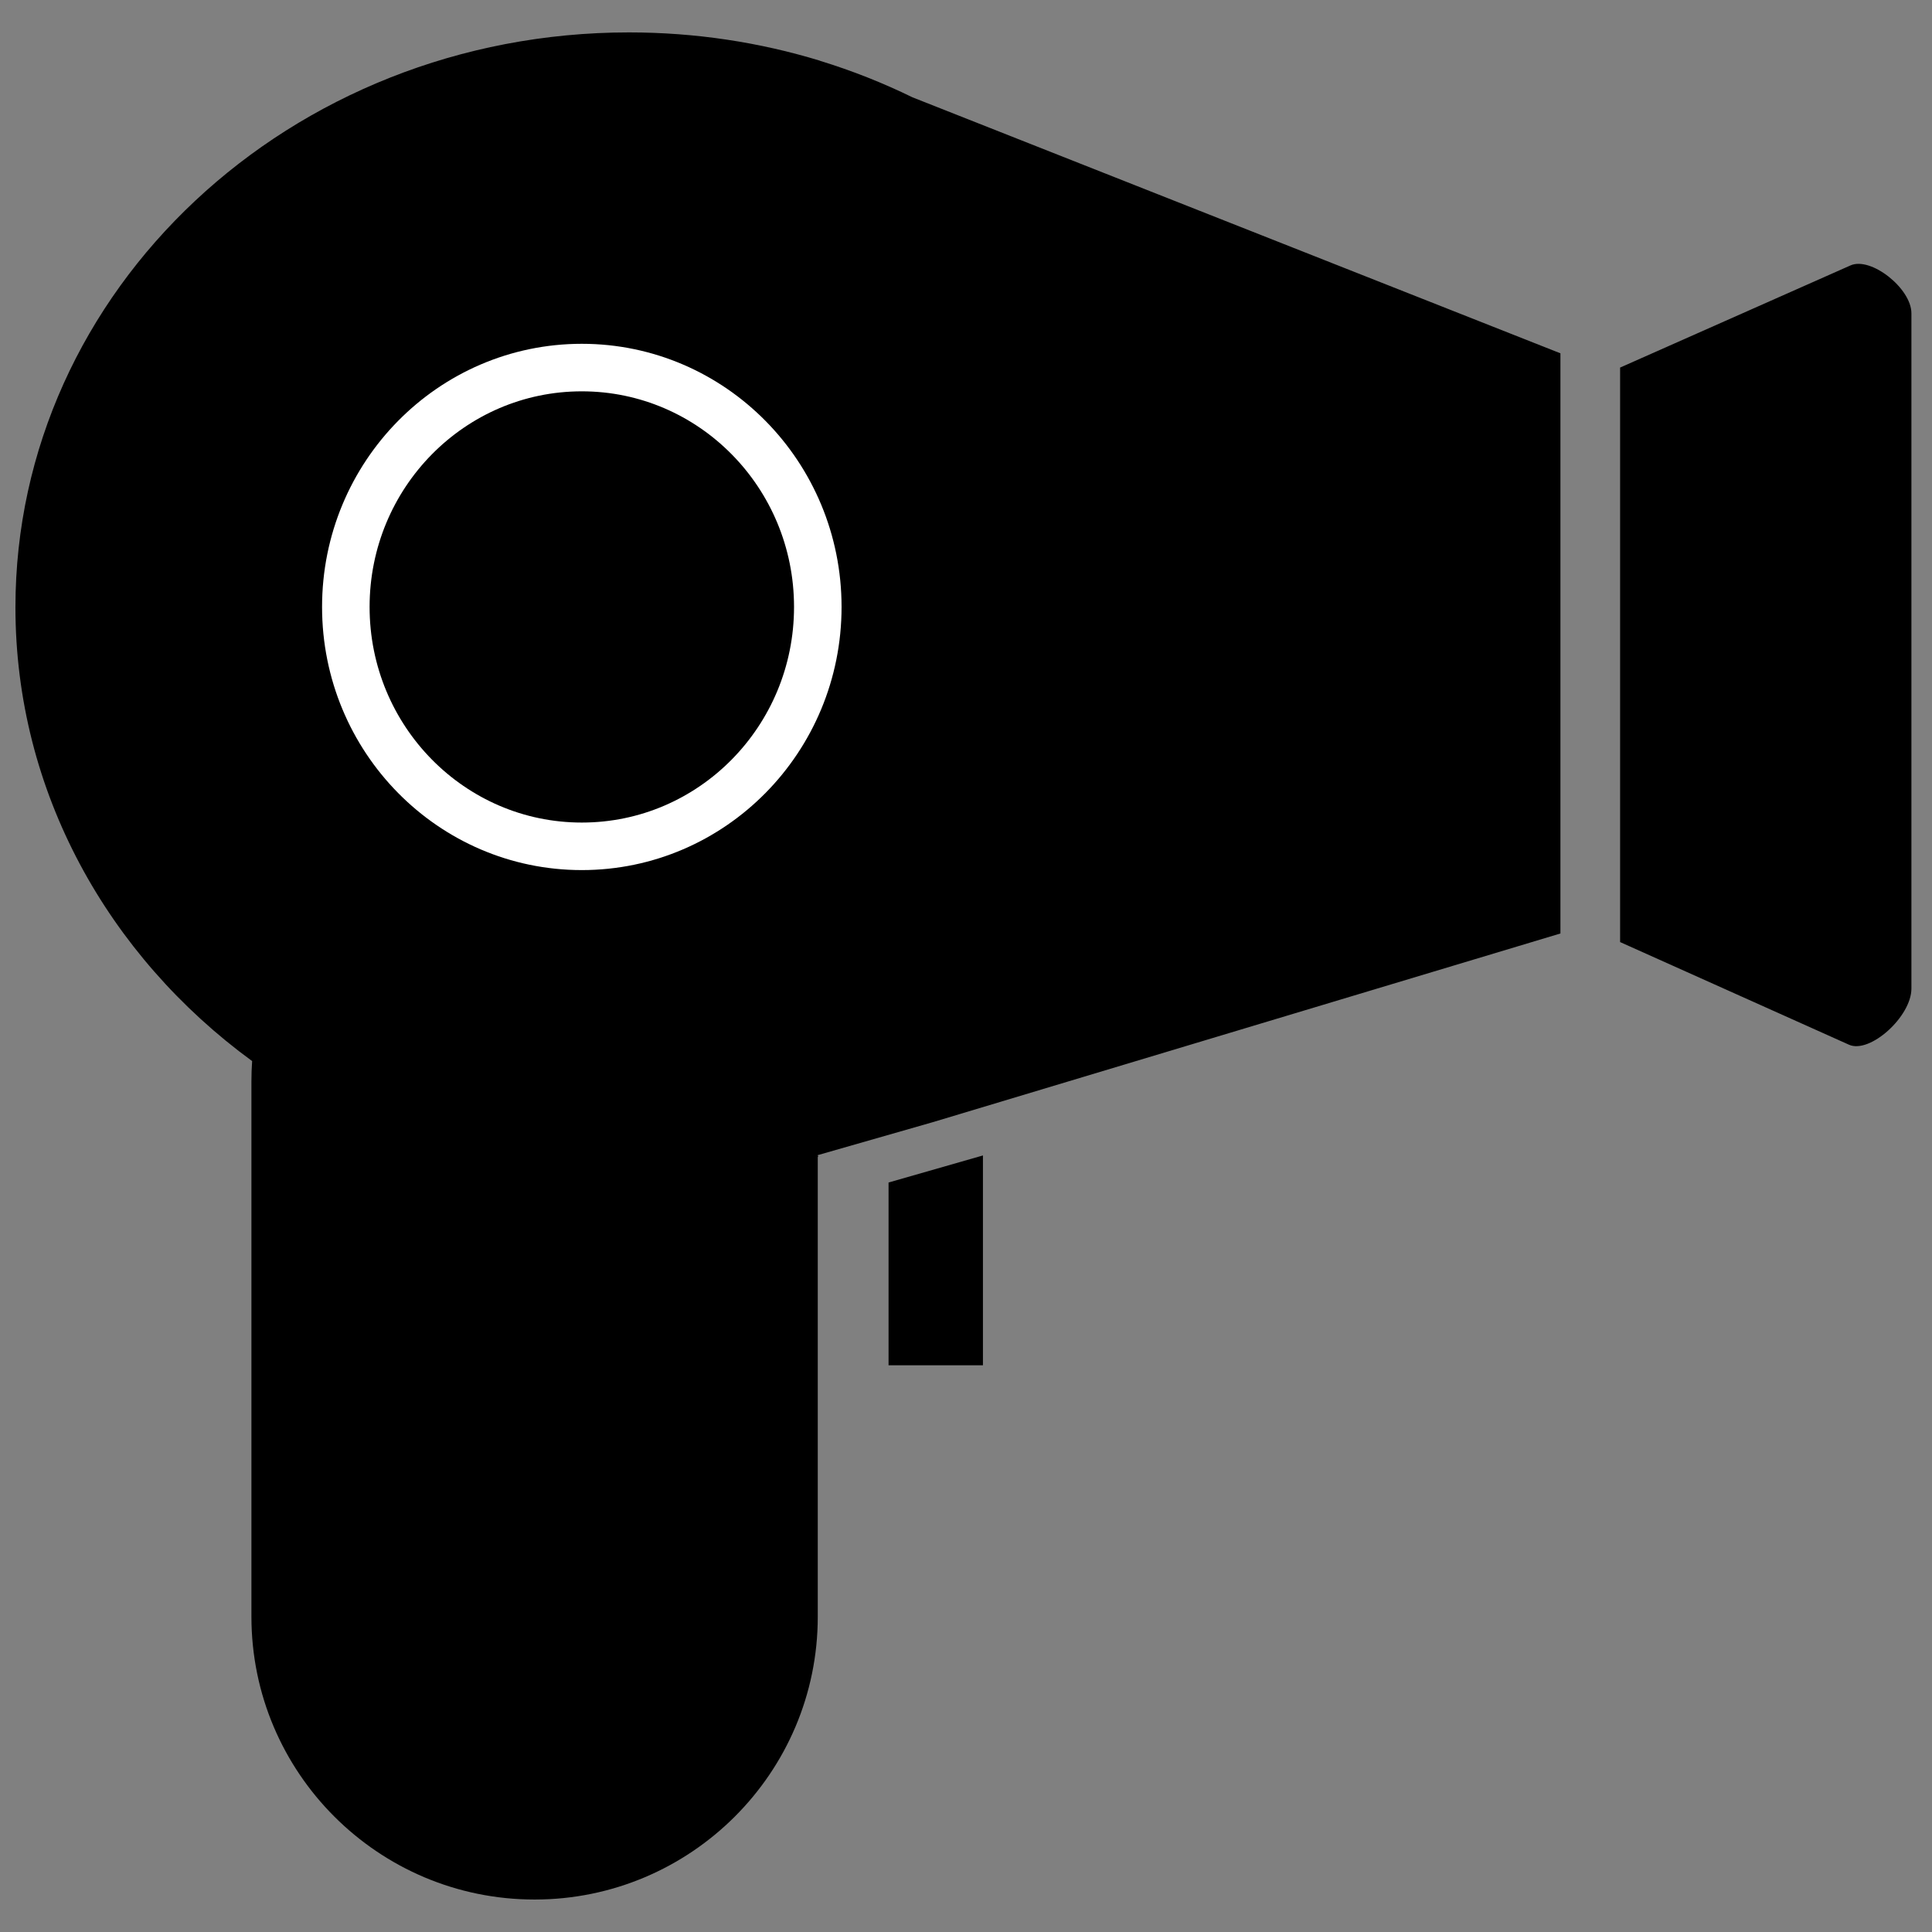
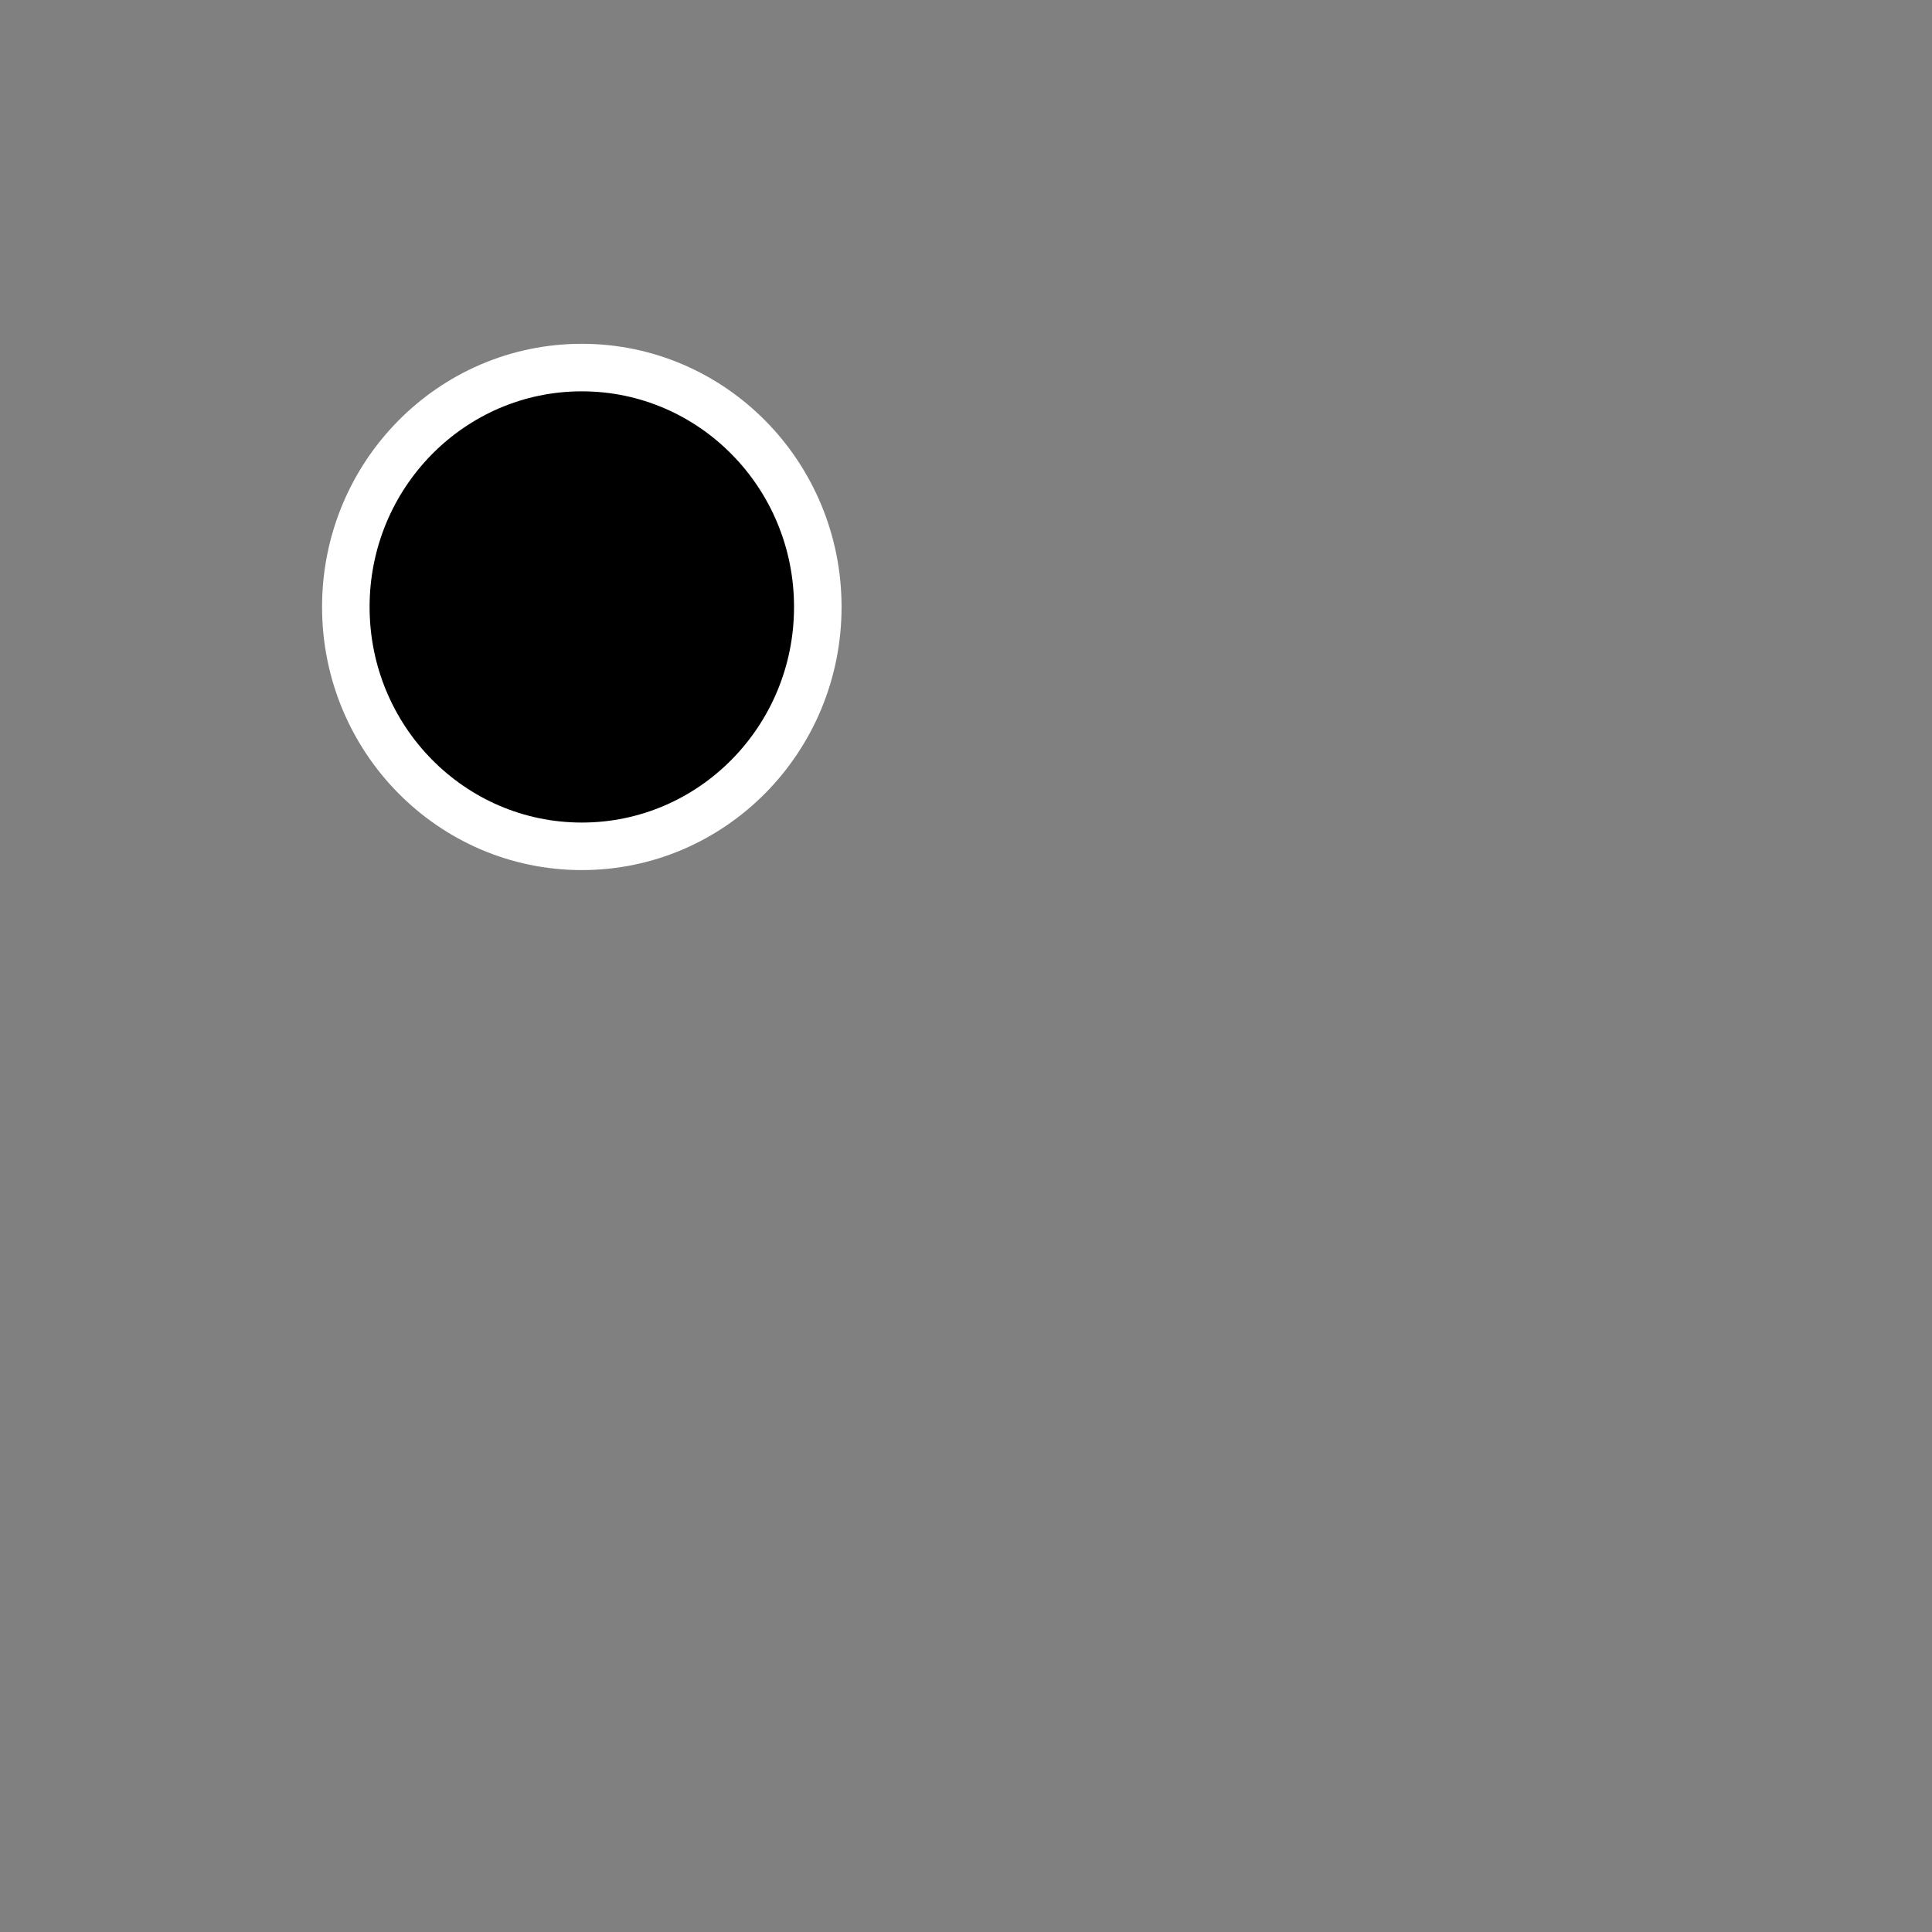
<svg xmlns="http://www.w3.org/2000/svg" width="800px" height="800px" version="1.1" viewBox="144 144 512 512">
  <rect x="144" y="144" width="512" height="512" fill="#808080" stroke="none" />
  <defs>
    <clipPath id="a">
      <path d="m148.09 152h502.91v496h-502.91z" />
    </clipPath>
  </defs>
  <g clip-path="url(#a)">
-     <path d="m391.12 441.41 166.41-50.027v-153.75l-171.73-67.848c-7.781-3.805-15.93-7.039-24.387-9.637l-0.234-0.094c-15.895-4.84-32.863-7.465-50.488-7.465-89.801 0-162.6 68.215-162.6 152.36 0 48.867 24.551 92.363 62.727 120.25-0.125 1.766-0.188 3.551-0.188 5.348v141.89c0 41.344 33.598 74.961 75.043 74.961 41.363 0 75.043-33.562 75.043-74.961v-121.89l0.156-0.047-0.203-0.363zm-11.645 15.969v48.434h25.016v-55.605zm193.87-215.97s40.707-18.051 61.062-27.074c5.379-2.387 16.137 6.074 16.137 12.691v178.96c0 7.43-11.023 17.348-16.539 14.875-20.219-9.07-60.66-27.203-60.66-27.203z" fill-rule="evenodd" />
-   </g>
+     </g>
  <path transform="matrix(8.997 0 0 8.997 148.09 152.59)" d="m23.634 16.923c0 3.894-3.112 7.051-6.951 7.051-3.839 0-6.951-3.157-6.951-7.051 0-3.895 3.112-7.051 6.951-7.051 3.839 0 6.951 3.157 6.951 7.051" fill-rule="evenodd" stroke="#ffffff" stroke-width="1.4" />
</svg>